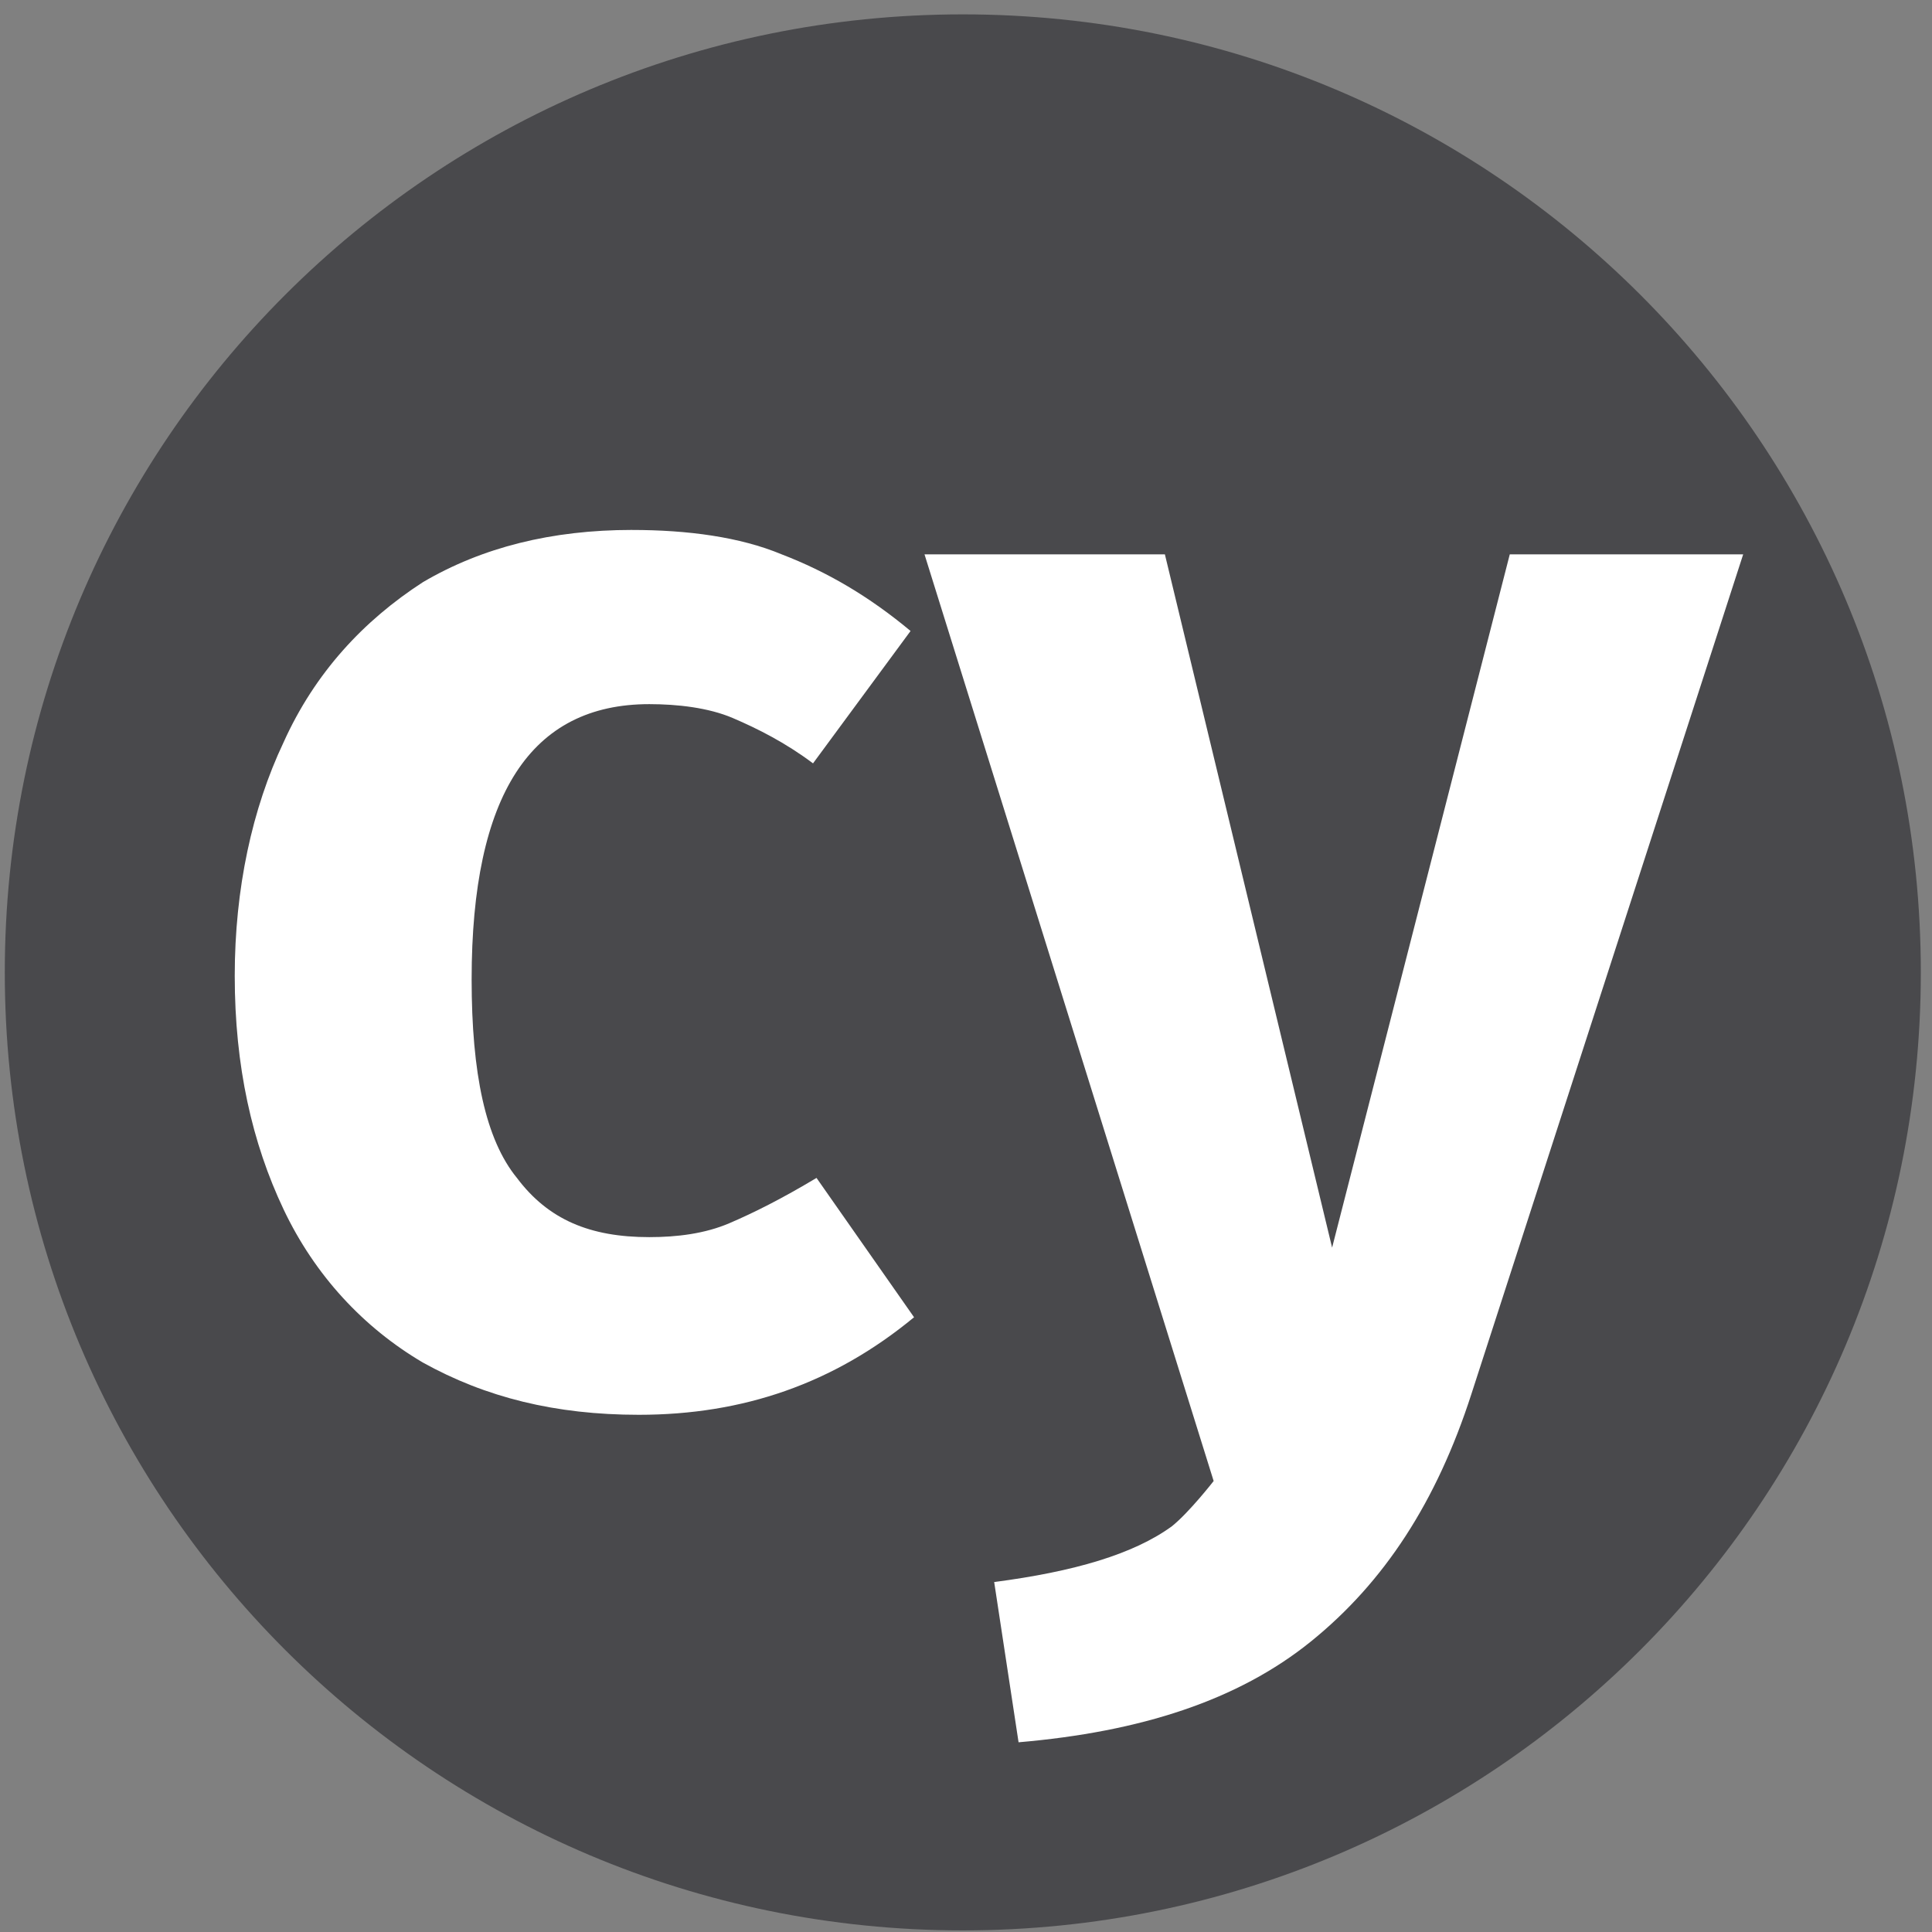
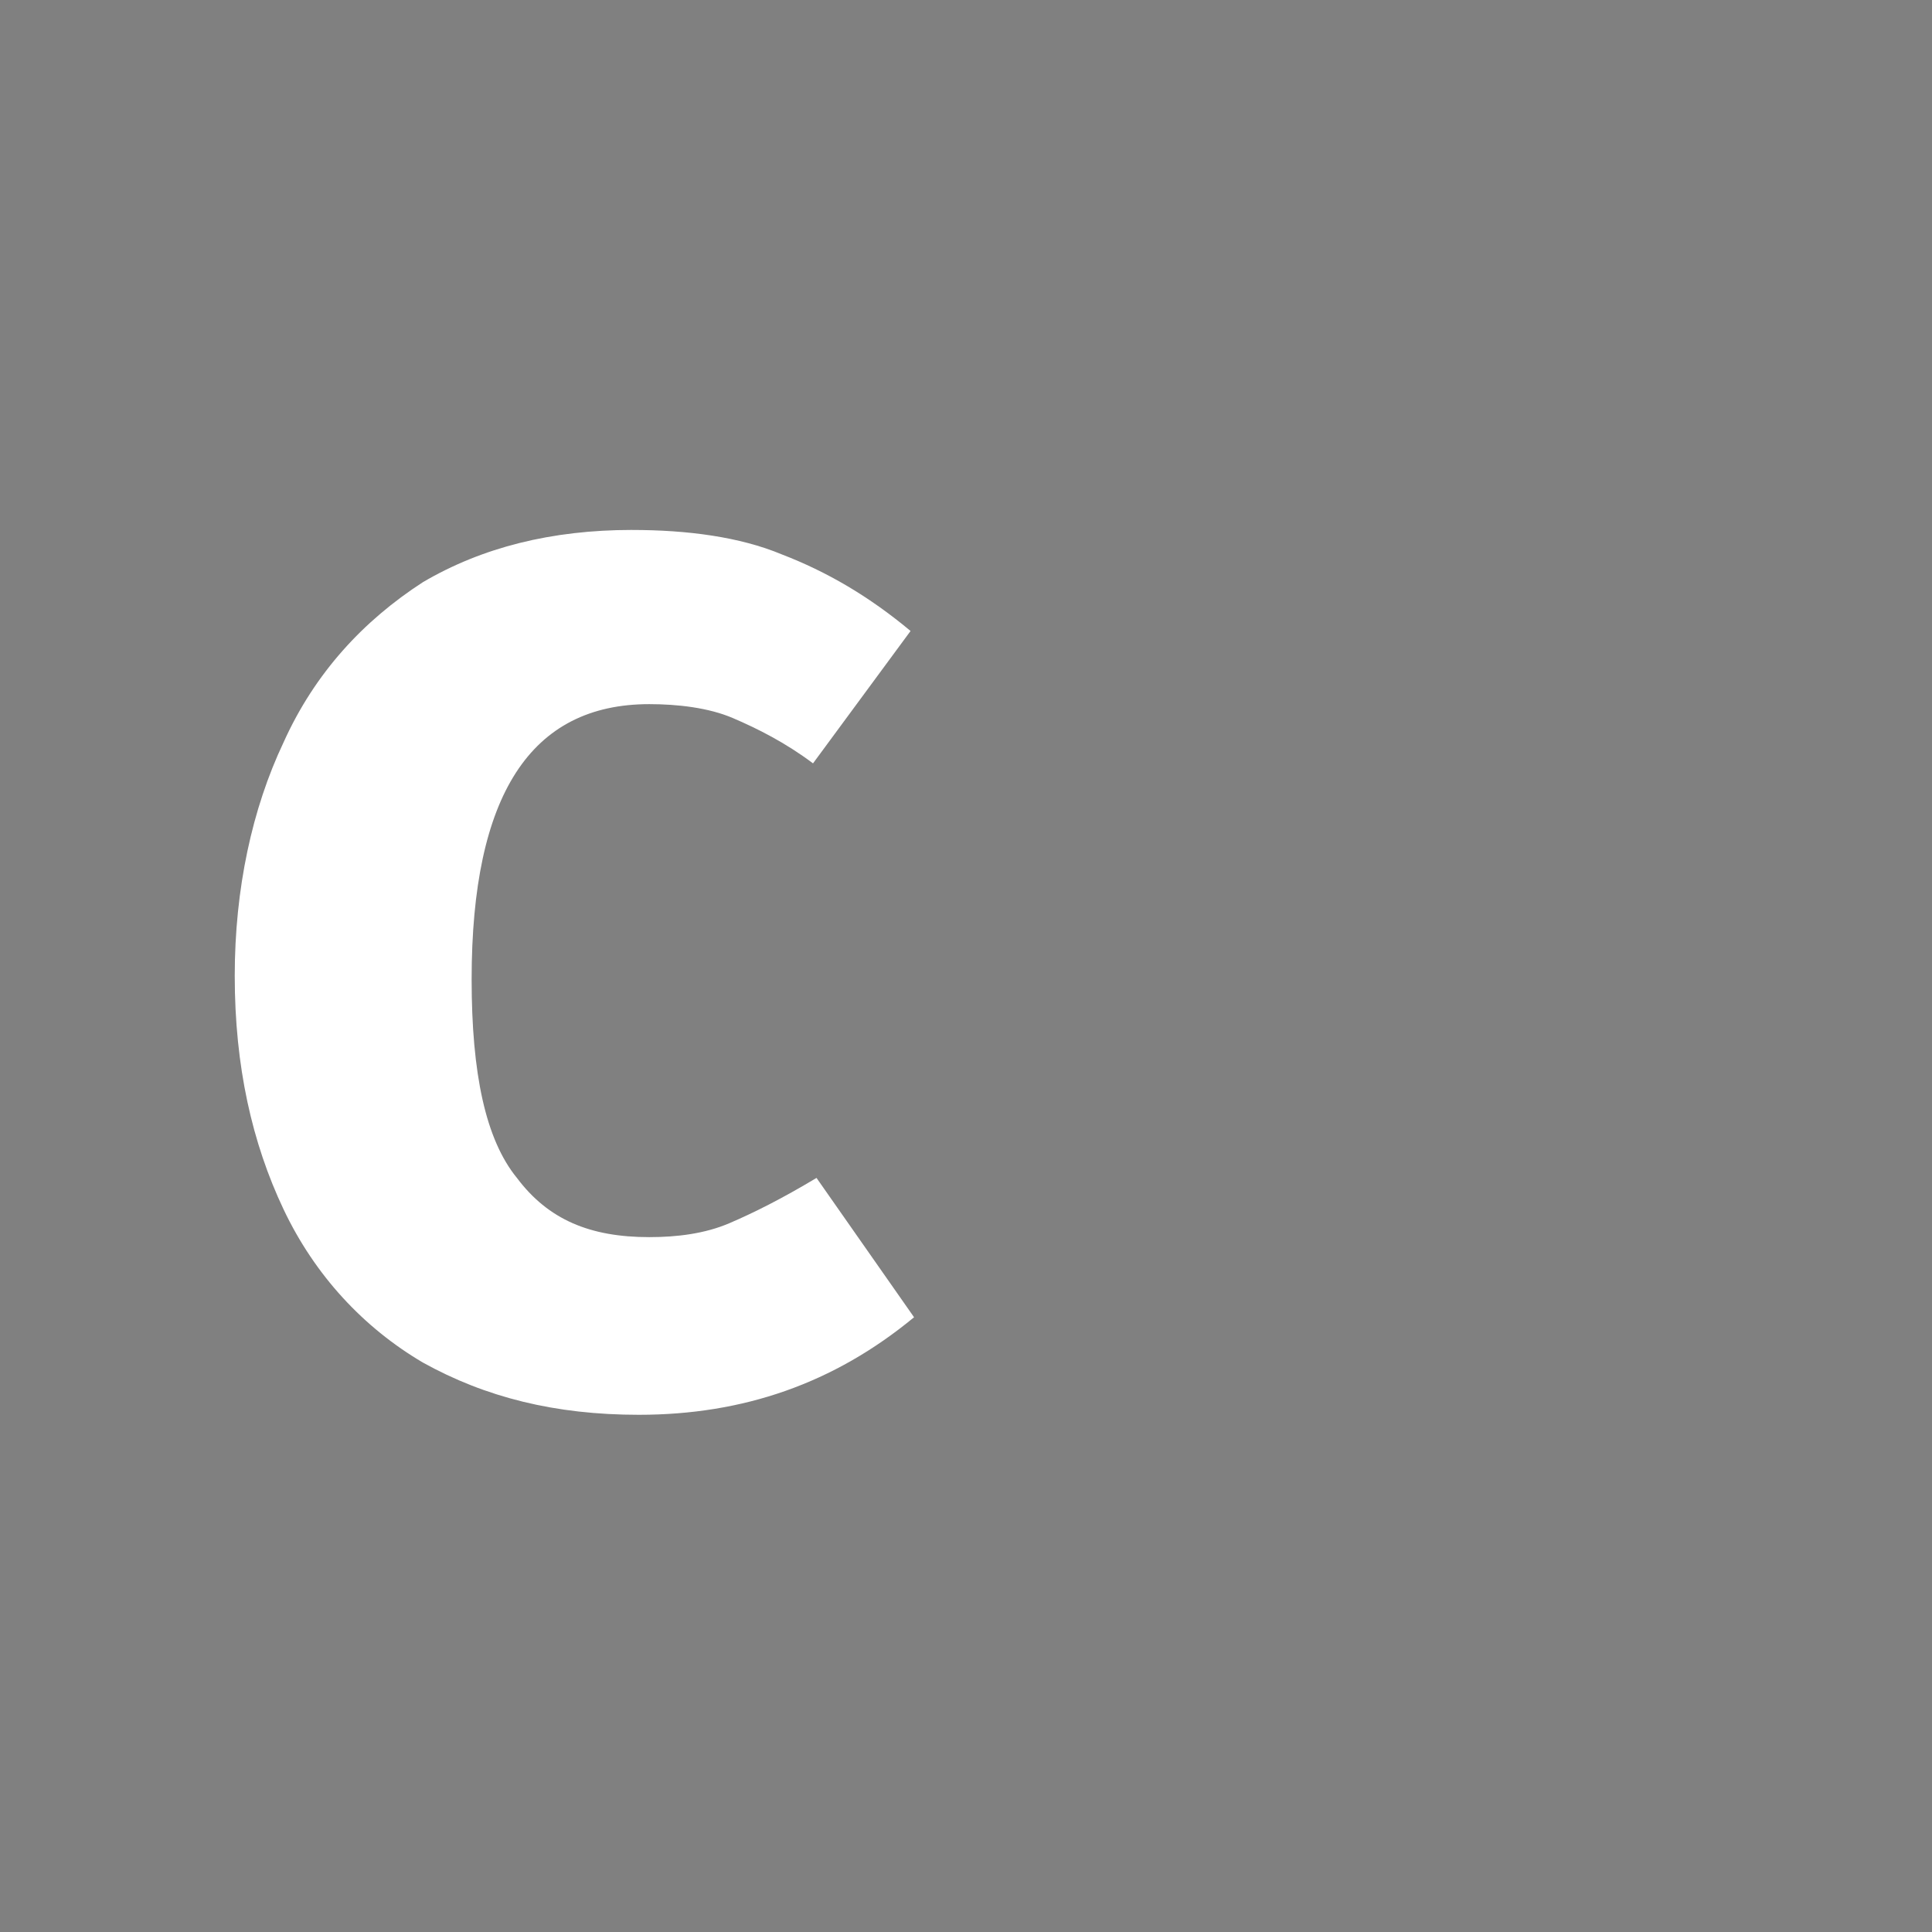
<svg xmlns="http://www.w3.org/2000/svg" height="121" viewBox="0 0 121 121" width="121">
  <rect x="0" y="0" width="121" height="121" fill="#808080" stroke="none" />
  <g fill="none" transform="translate(.3 .9)">
-     <path d="m60 0c33.164 0 60 26.836 60 60s-26.836 60-60 60-60-26.836-60-60 26.836-60 60-60z" fill="#49494c" />
    <g fill="#fff">
-       <path d="m91.855 86.4c-2.182 6.764-5.455 11.782-10.036 15.491-4.582 3.709-10.691 5.673-18.327 6.327l-1.527-10.036c5.018-.655 8.727-1.745 11.127-3.491 1.091-.873 2.618-2.836 2.618-2.836l-18.109-58.036h15.055l10.473 43.418 11.127-43.418h14.618z" />
      <path d="m39.273 32.291c3.491 0 6.764.436 9.382 1.527 2.836 1.091 5.455 2.618 8.073 4.8l-6.109 8.291c-1.745-1.309-3.491-2.182-5.018-2.836-1.527-.655-3.491-.873-5.236-.873-7.418 0-11.127 5.673-11.127 17.236 0 5.891.873 10.036 2.836 12.436 1.964 2.618 4.582 3.709 8.291 3.709 1.745 0 3.491-.218 5.018-.873 1.527-.655 3.273-1.527 5.455-2.836l6.109 8.727c-5.018 4.145-10.691 6.109-17.236 6.109-5.236 0-9.6-1.091-13.527-3.273-3.709-2.182-6.764-5.455-8.727-9.6-1.964-4.145-3.055-8.945-3.055-14.618 0-5.455 1.091-10.473 3.055-14.618 1.964-4.364 5.018-7.636 8.727-10.036 3.709-2.182 8.073-3.273 13.091-3.273z" />
    </g>
  </g>
</svg>